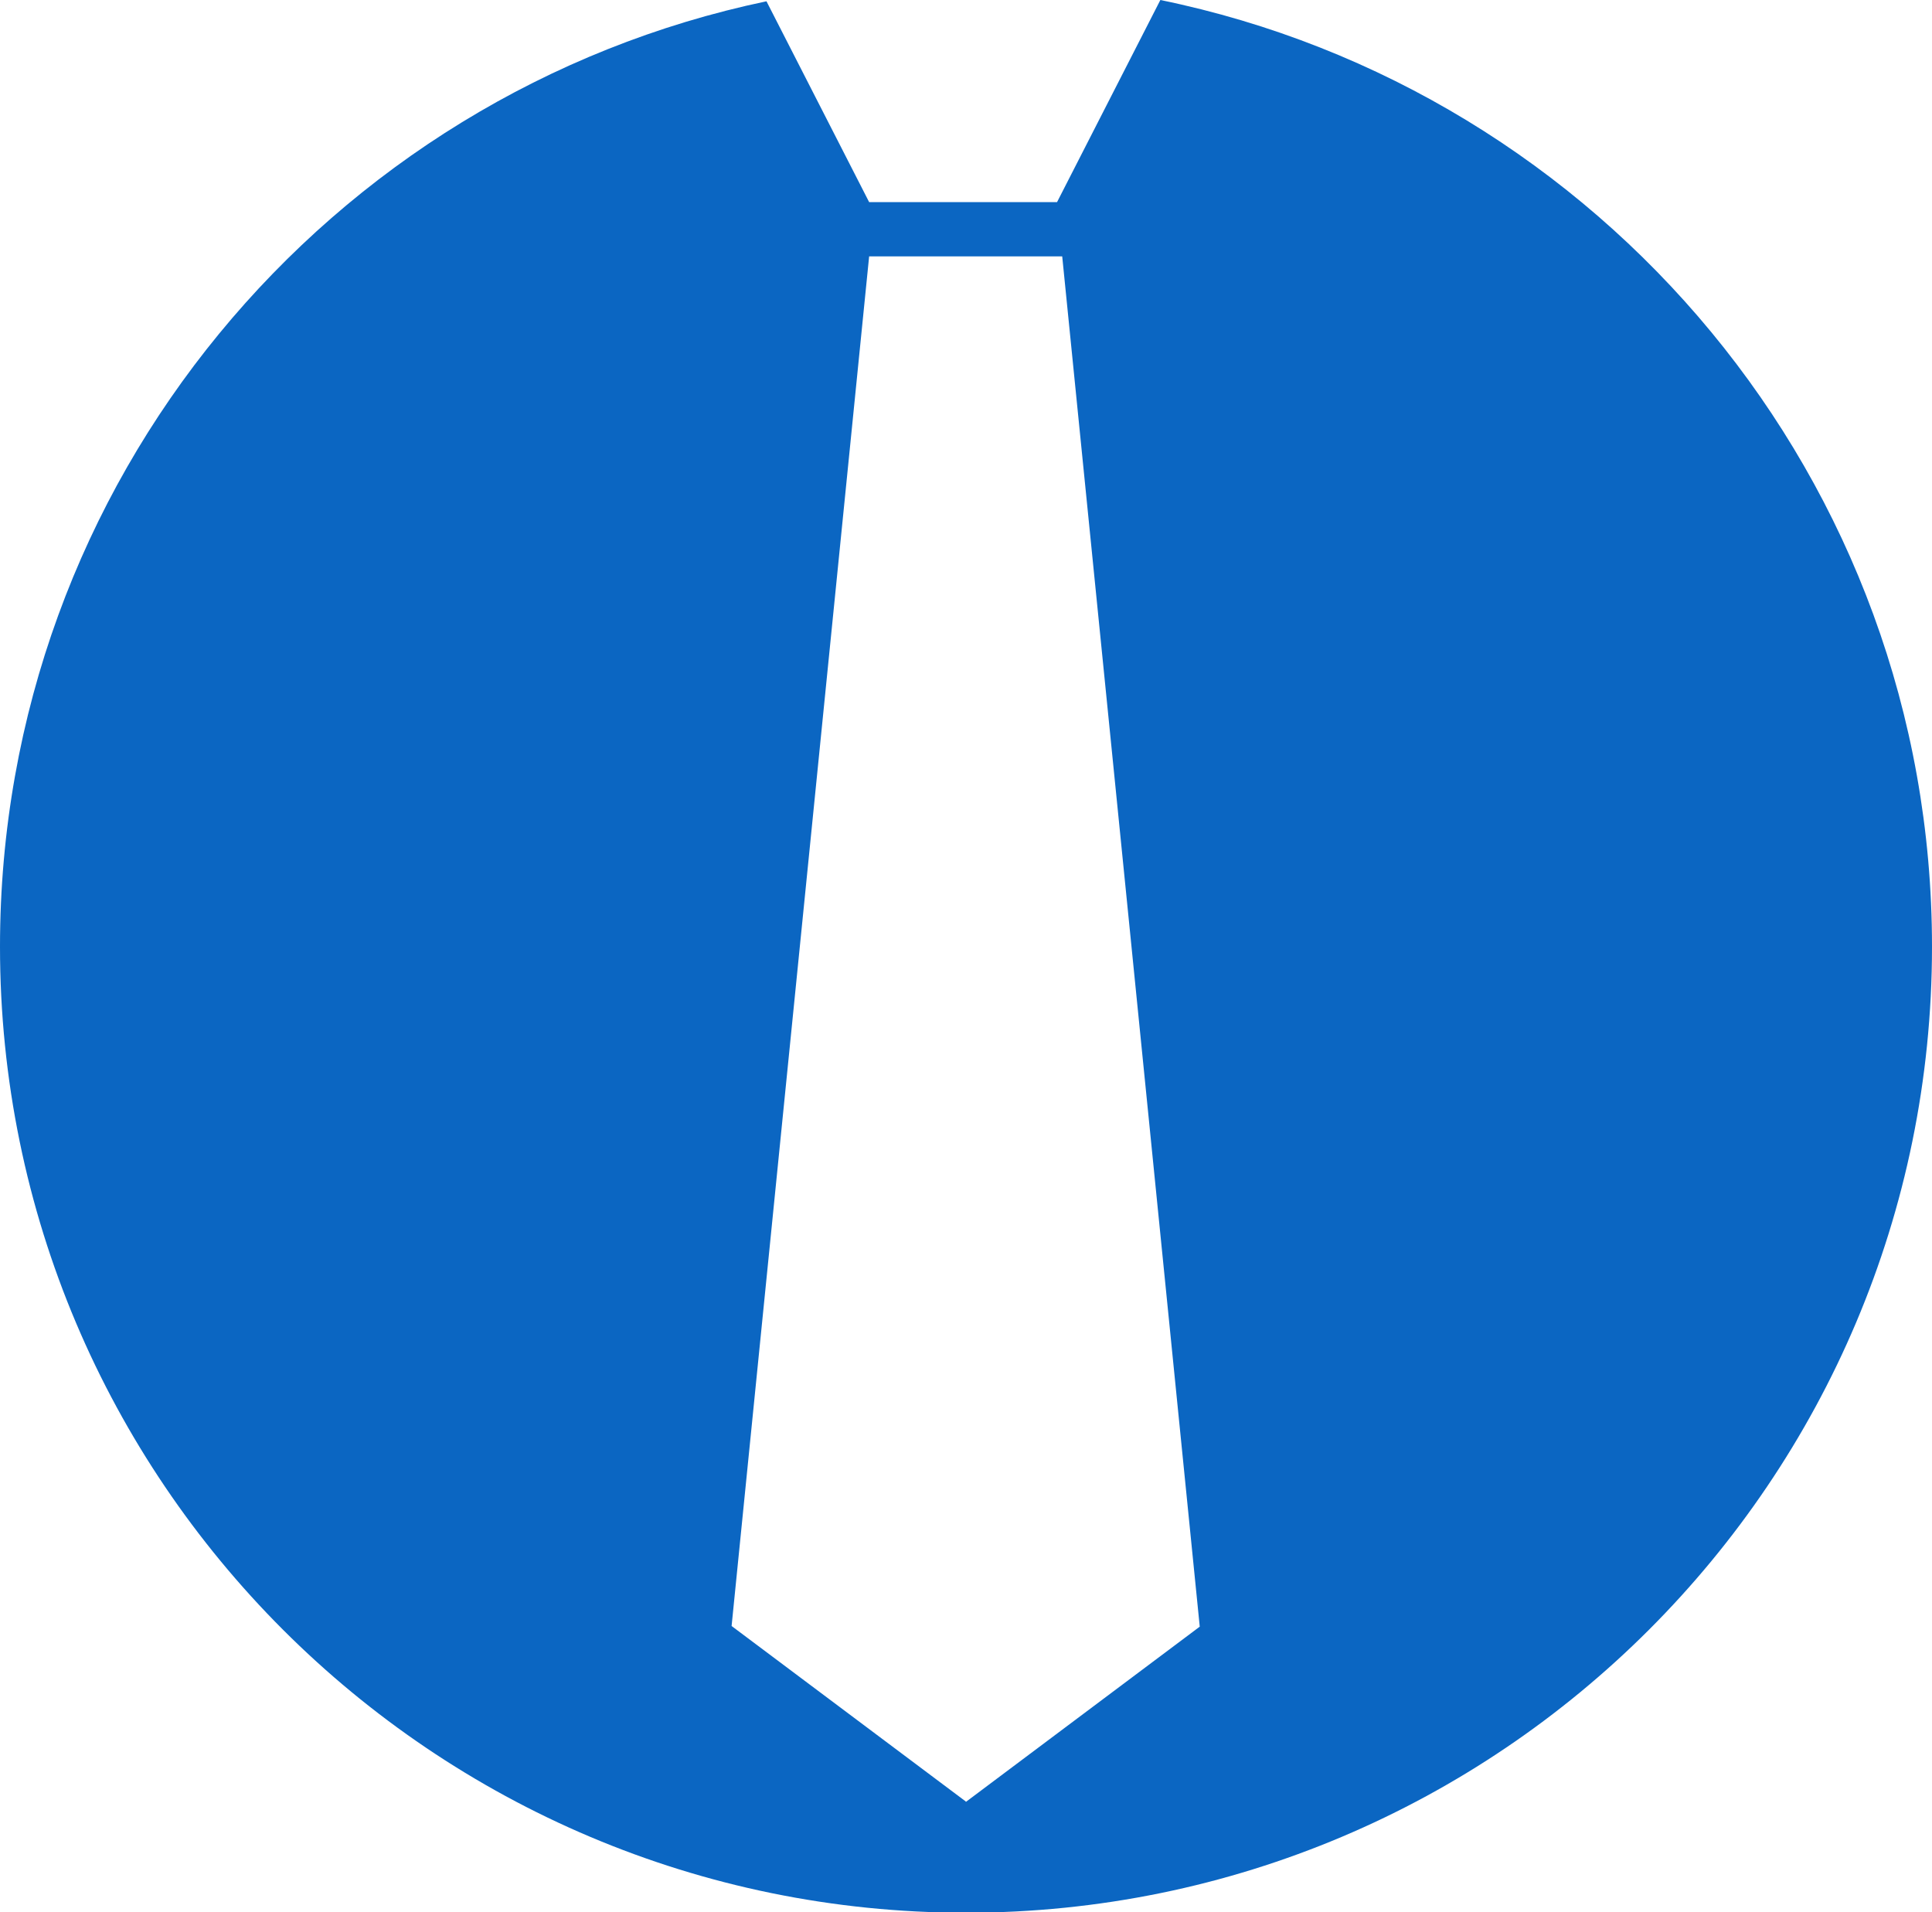
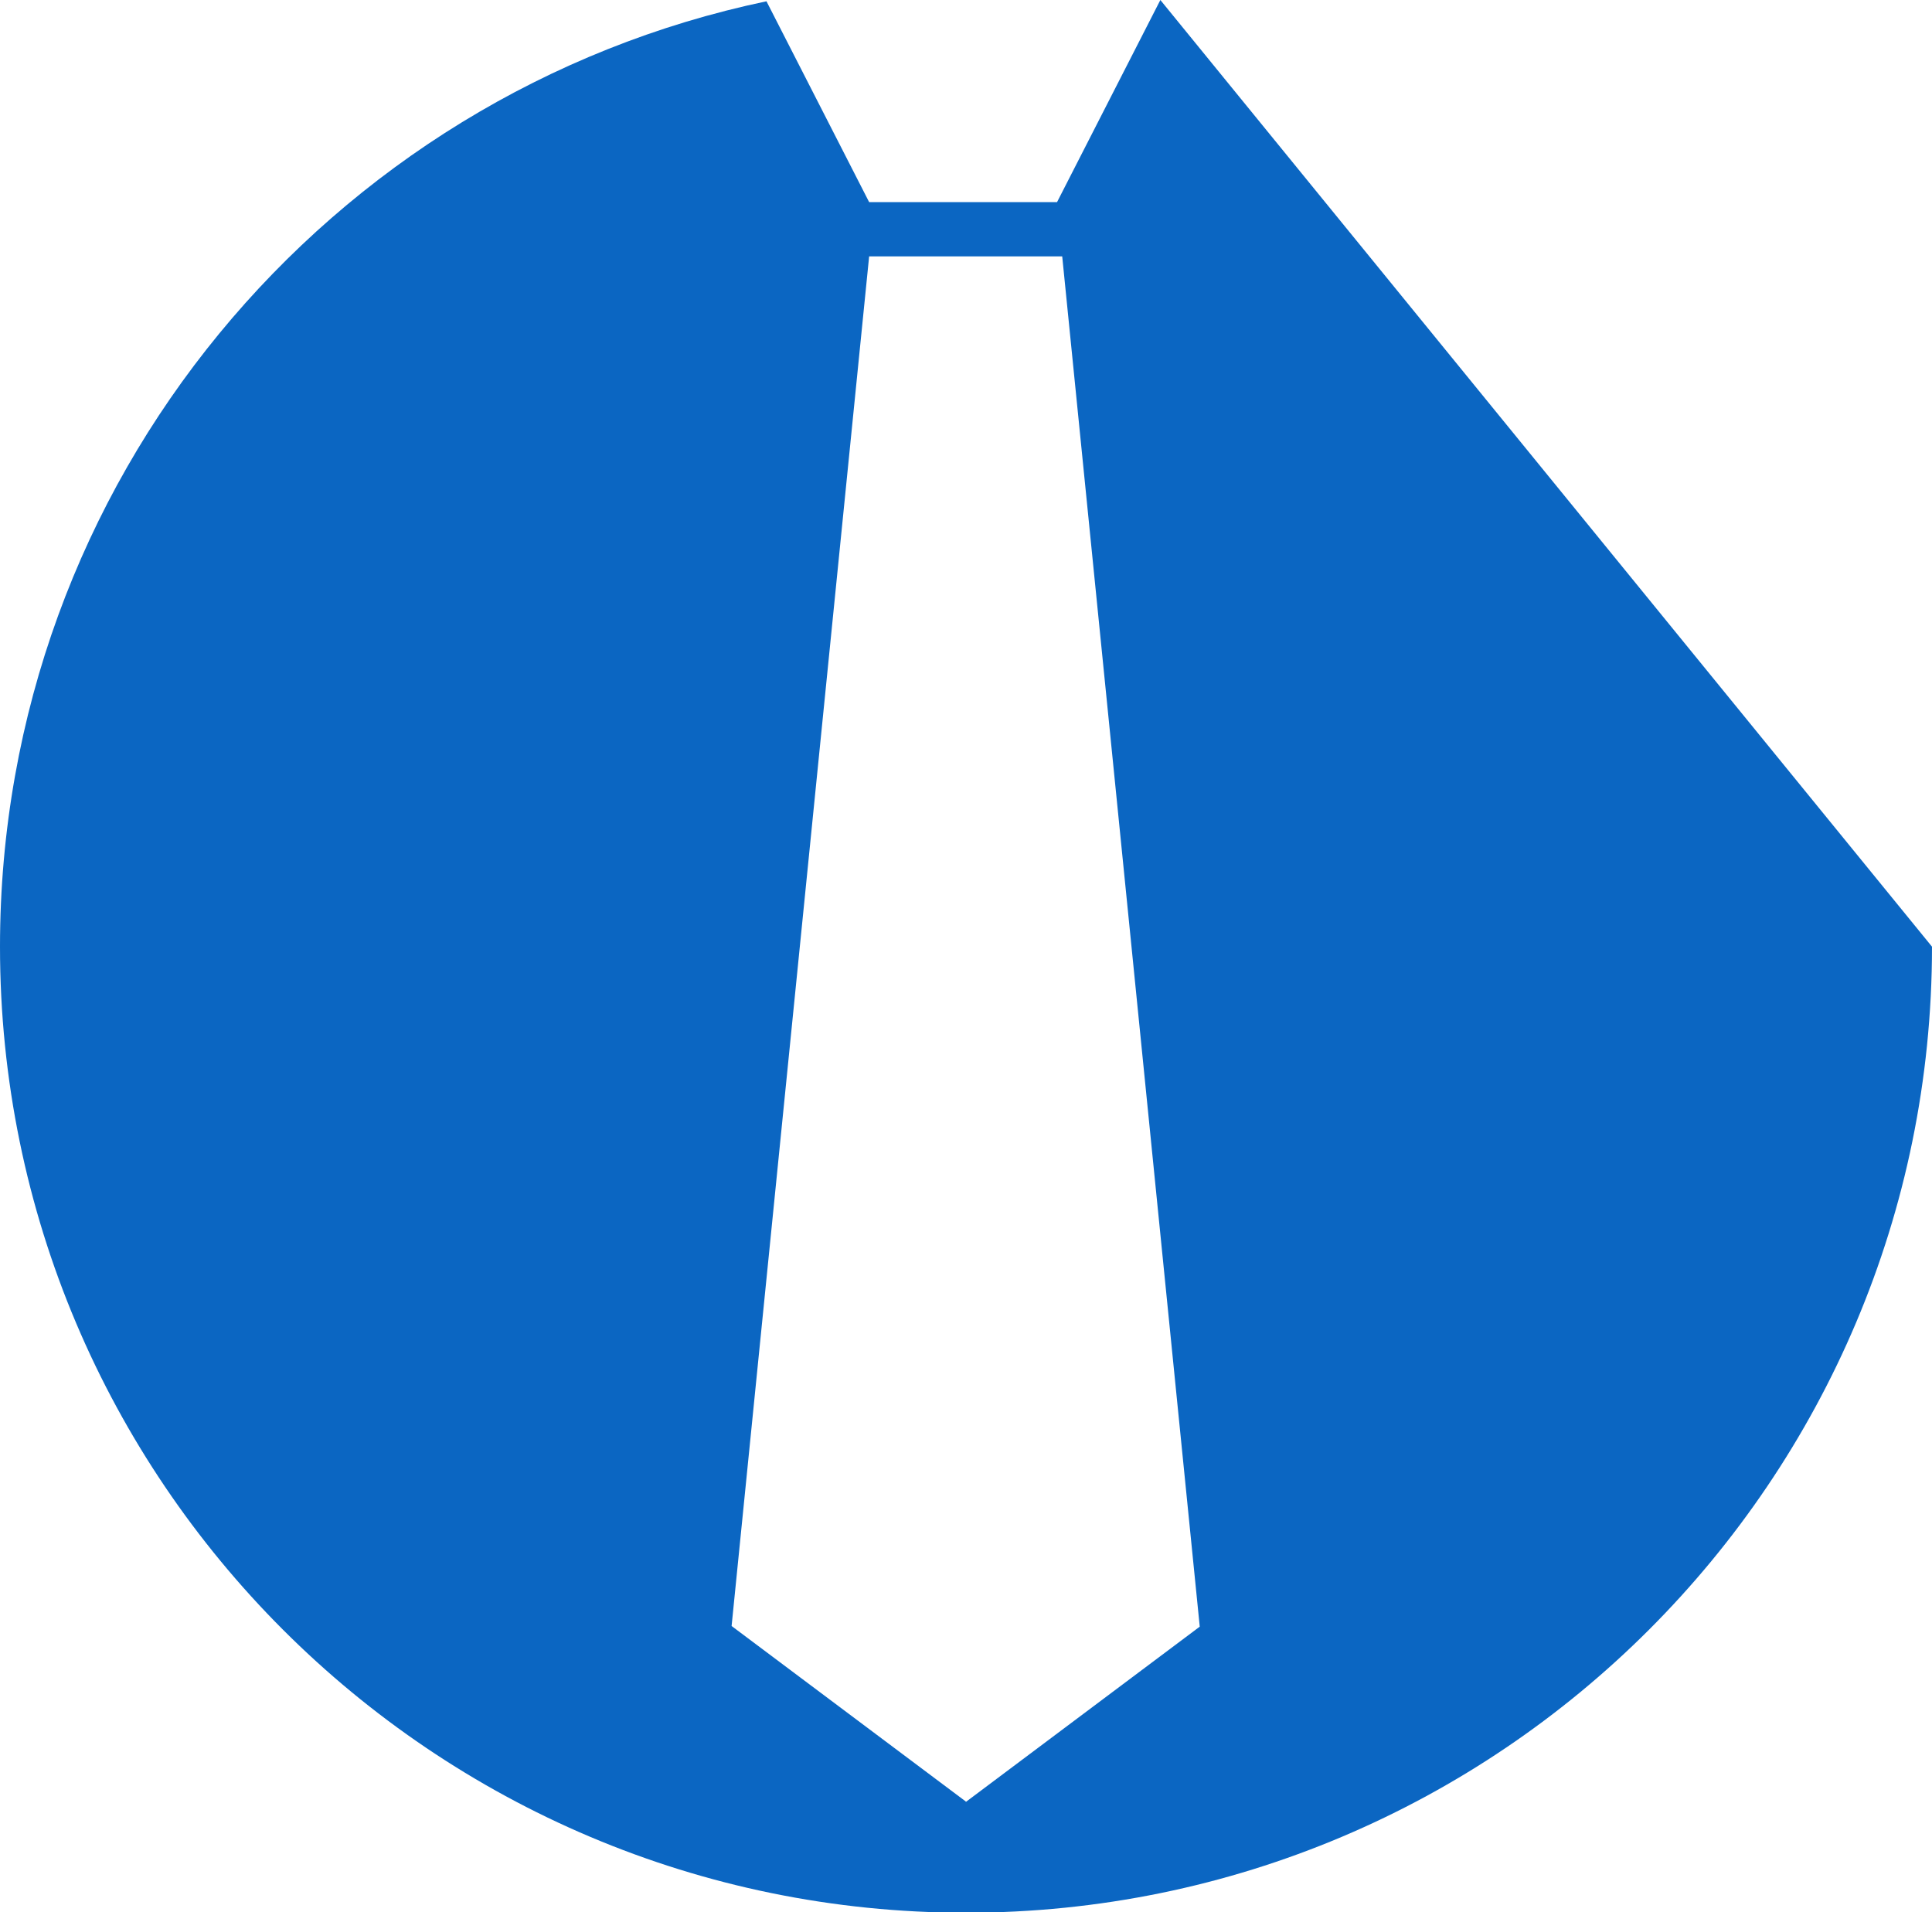
<svg xmlns="http://www.w3.org/2000/svg" id="Layer_2" data-name="Layer 2" viewBox="0 0 29.92 29.61">
  <defs>
    <style>
      .cls-1 {
        fill: #0b66c2;
        stroke-width: 0px;
      }
    </style>
  </defs>
  <g id="Layer_1-2" data-name="Layer 1">
-     <path class="cls-1" d="m17.97,0l-1.6,3.13h-2.91L11.87.02C5.09,1.44,0,7.45,0,14.66c0,8.26,6.7,14.96,14.96,14.96s14.96-6.7,14.96-14.96c0-7.23-5.13-13.26-11.95-14.66Zm-3.01,27.9l-3.63-2.72L13.46,3.97h2.99l2.13,21.22-3.63,2.72Z" />
+     <path class="cls-1" d="m17.97,0l-1.6,3.13h-2.91L11.87.02C5.09,1.44,0,7.45,0,14.66c0,8.26,6.7,14.96,14.96,14.96s14.96-6.7,14.96-14.96Zm-3.01,27.9l-3.63-2.72L13.46,3.97h2.99l2.13,21.22-3.63,2.72Z" />
  </g>
</svg>